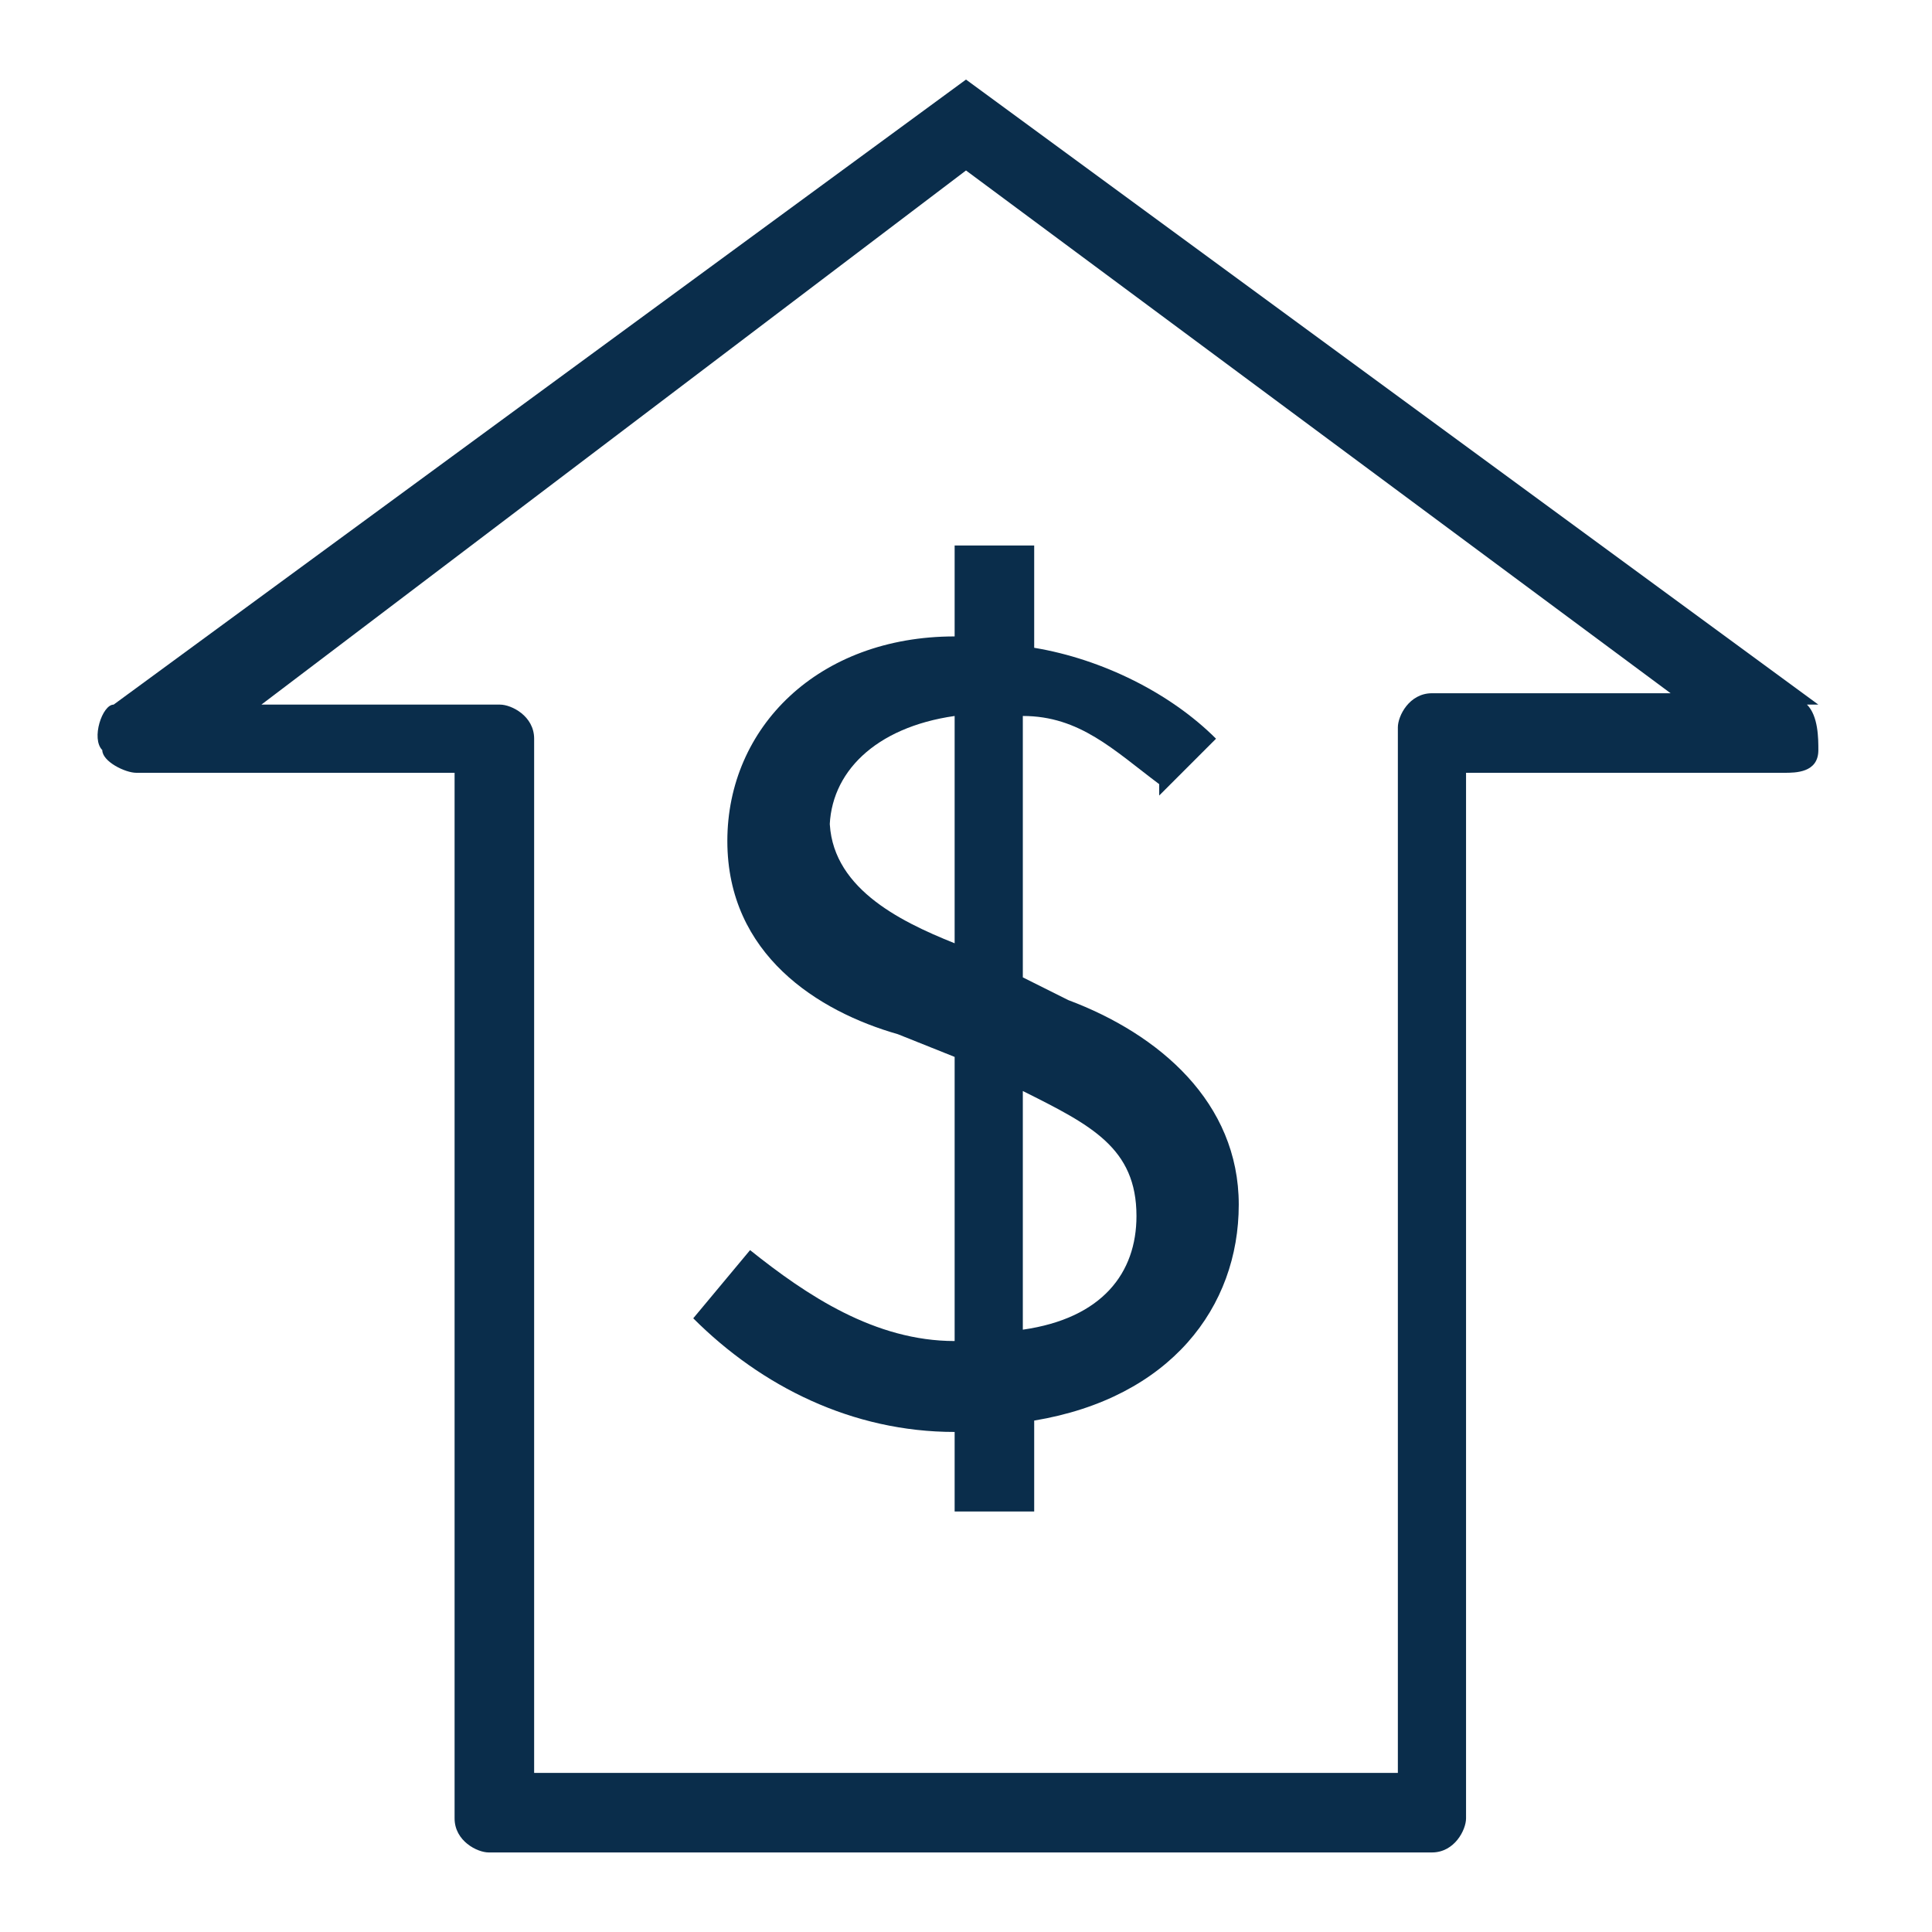
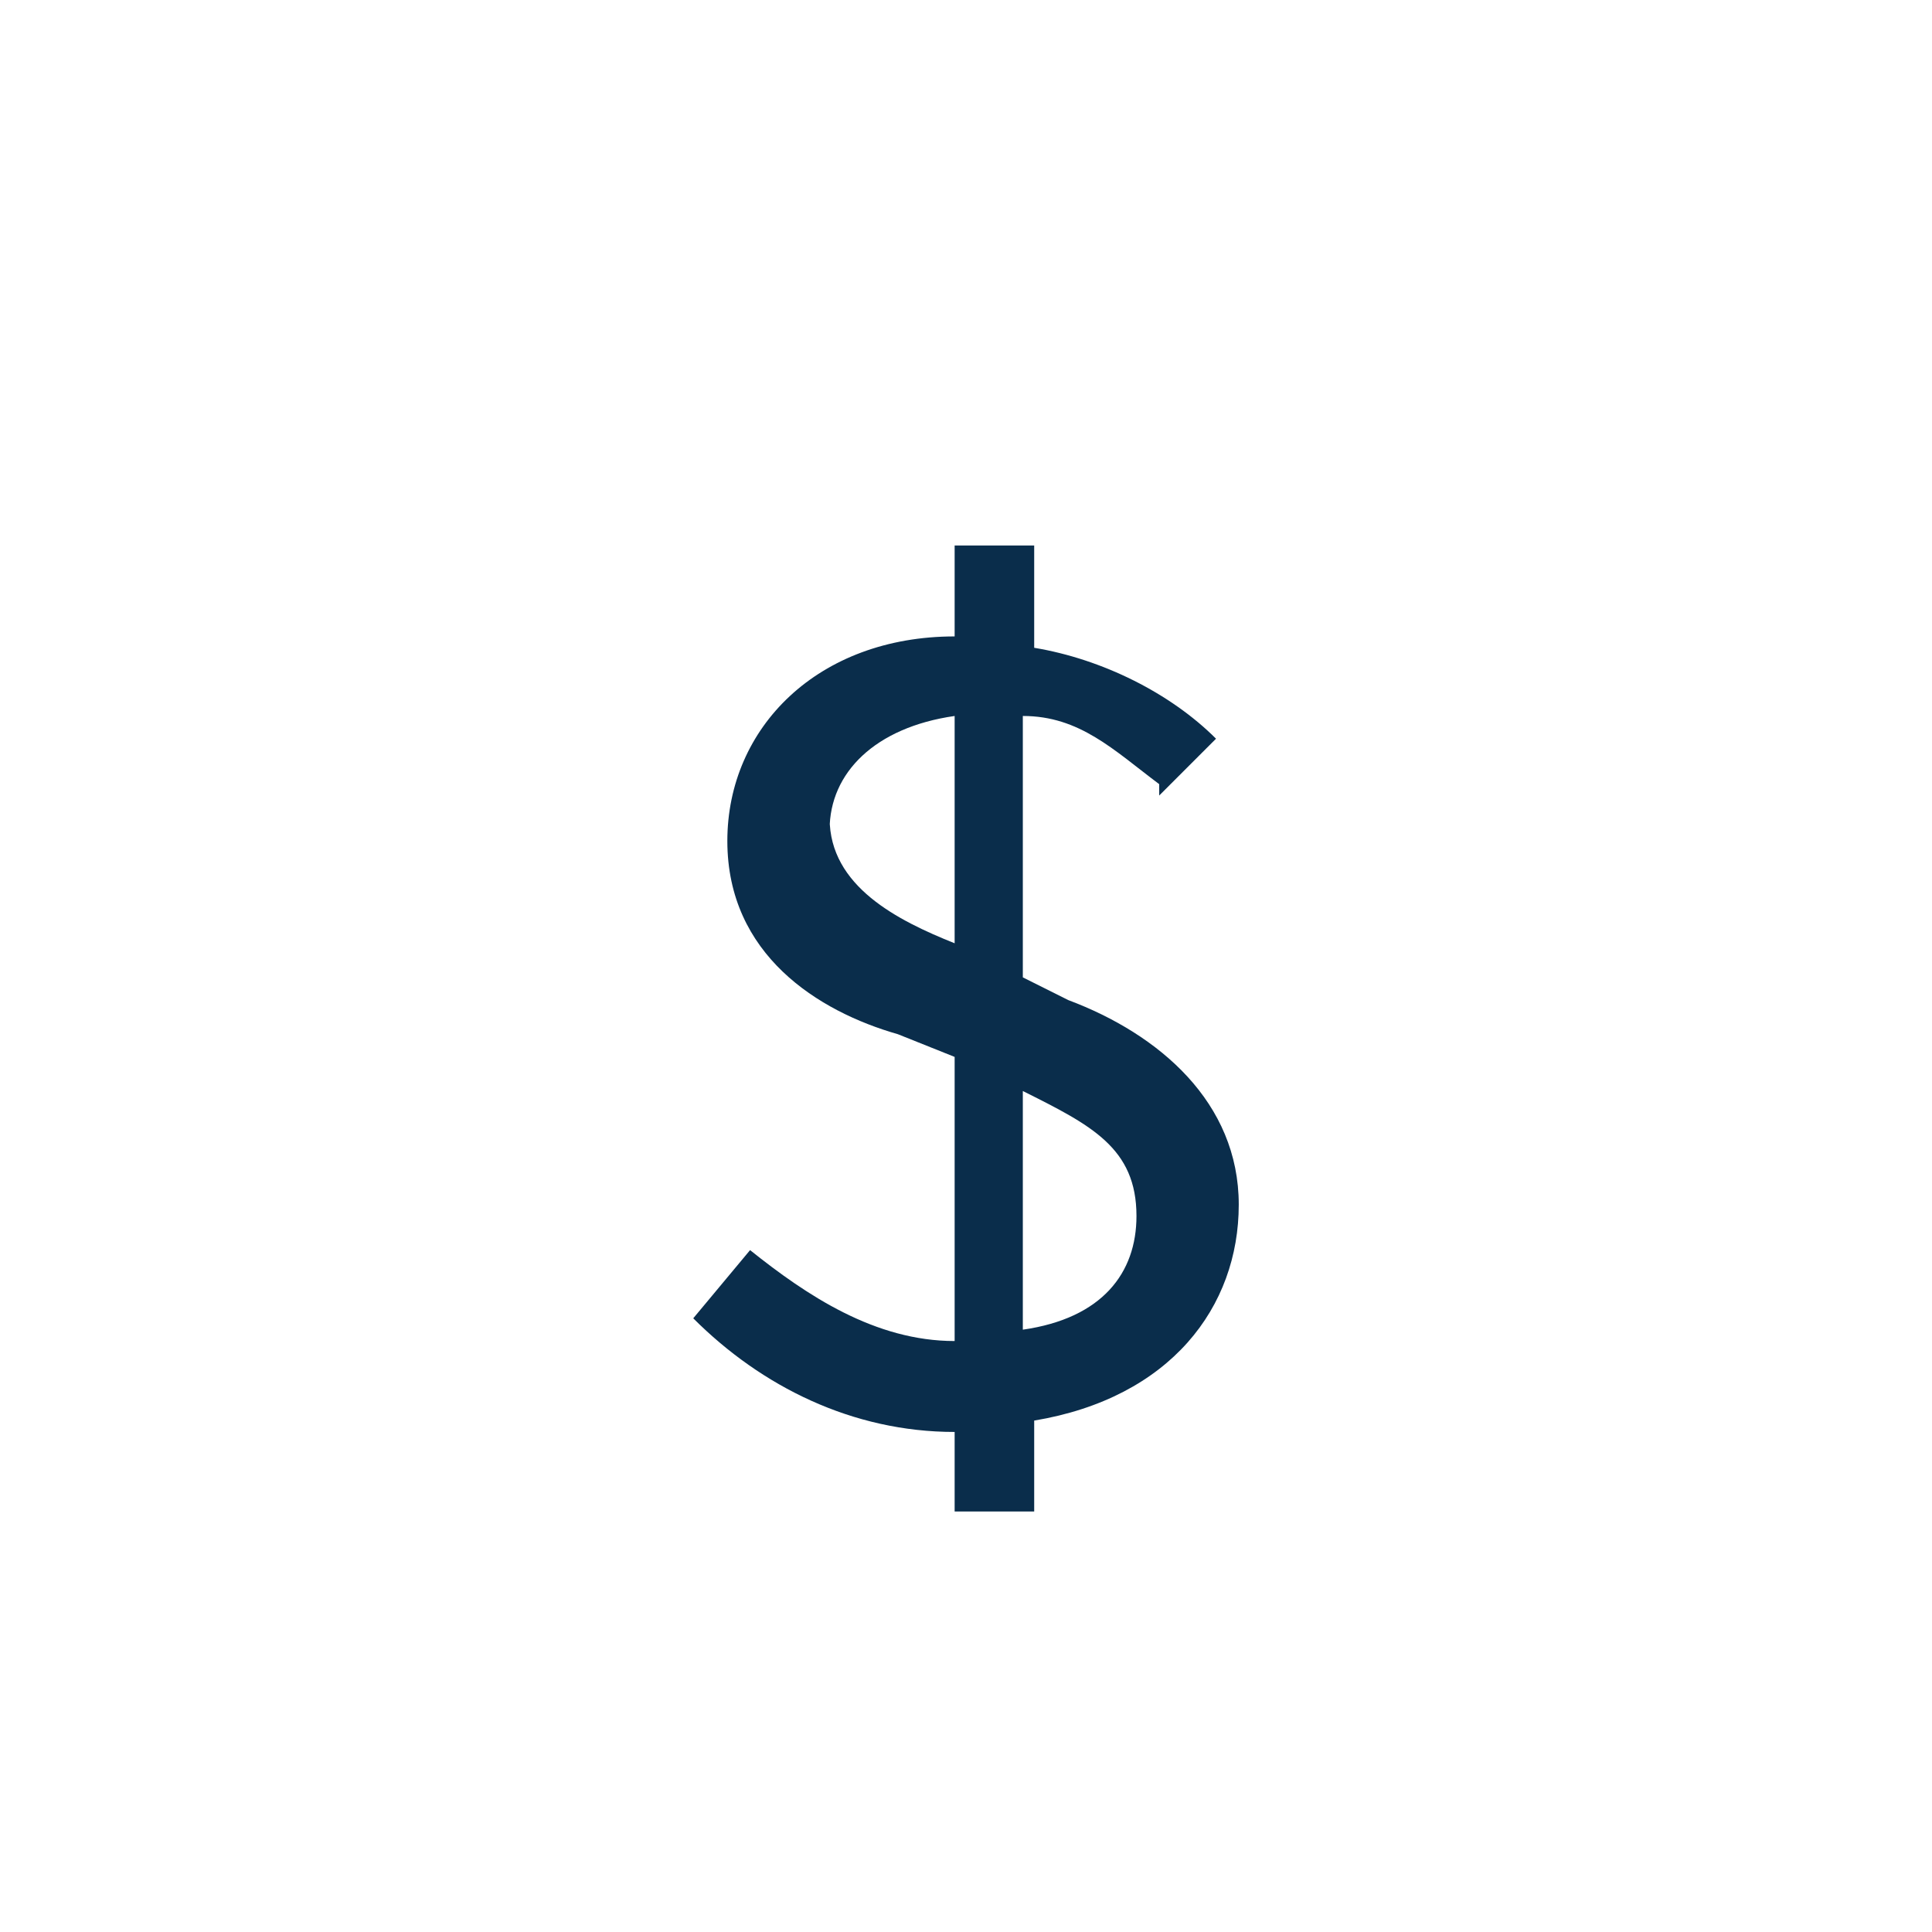
<svg xmlns="http://www.w3.org/2000/svg" id="Livello_1" version="1.1" viewBox="0 0 17 17">
  <defs>
    <style>
      .st0 {
        fill: #0a2d4b;
      }
    </style>
  </defs>
  <path class="st0" d="M10.2,7l.5-.5c-.4-.4-1-.7-1.6-.8v-.9h-.7v.8c-1.2,0-2,.8-2,1.8s.8,1.5,1.5,1.7l.5.2v2.5c-.7,0-1.3-.4-1.8-.8l-.5.6c.6.6,1.4,1,2.3,1v.7h.7v-.8c1.2-.2,1.8-1,1.8-1.9s-.7-1.5-1.5-1.8l-.4-.2v-2.3c.5,0,.8.3,1.2.6ZM7.3,7.3c0-.5.4-.9,1.1-1v2c-.5-.2-1.1-.5-1.1-1.1ZM10,10.7c0,.5-.3.9-1,1v-2.1c.6.3,1,.5,1,1.1Z" />
-   <path class="st0" d="M16,6.2L8.5.7h0s0,0,0,0L1,6.2c-.1,0-.2.3-.1.4,0,.1.2.2.3.2h2.8v9.2c0,.2.2.3.3.3h8.3c.2,0,.3-.2.3-.3V6.8h2.8c.1,0,.3,0,.3-.2,0-.1,0-.3-.1-.4ZM12.6,6.1c-.2,0-.3.2-.3.3v9.2h-7.6V6.5c0-.2-.2-.3-.3-.3h-2.1L8.5,1.5l6.2,4.6h-2.1Z" />
</svg>